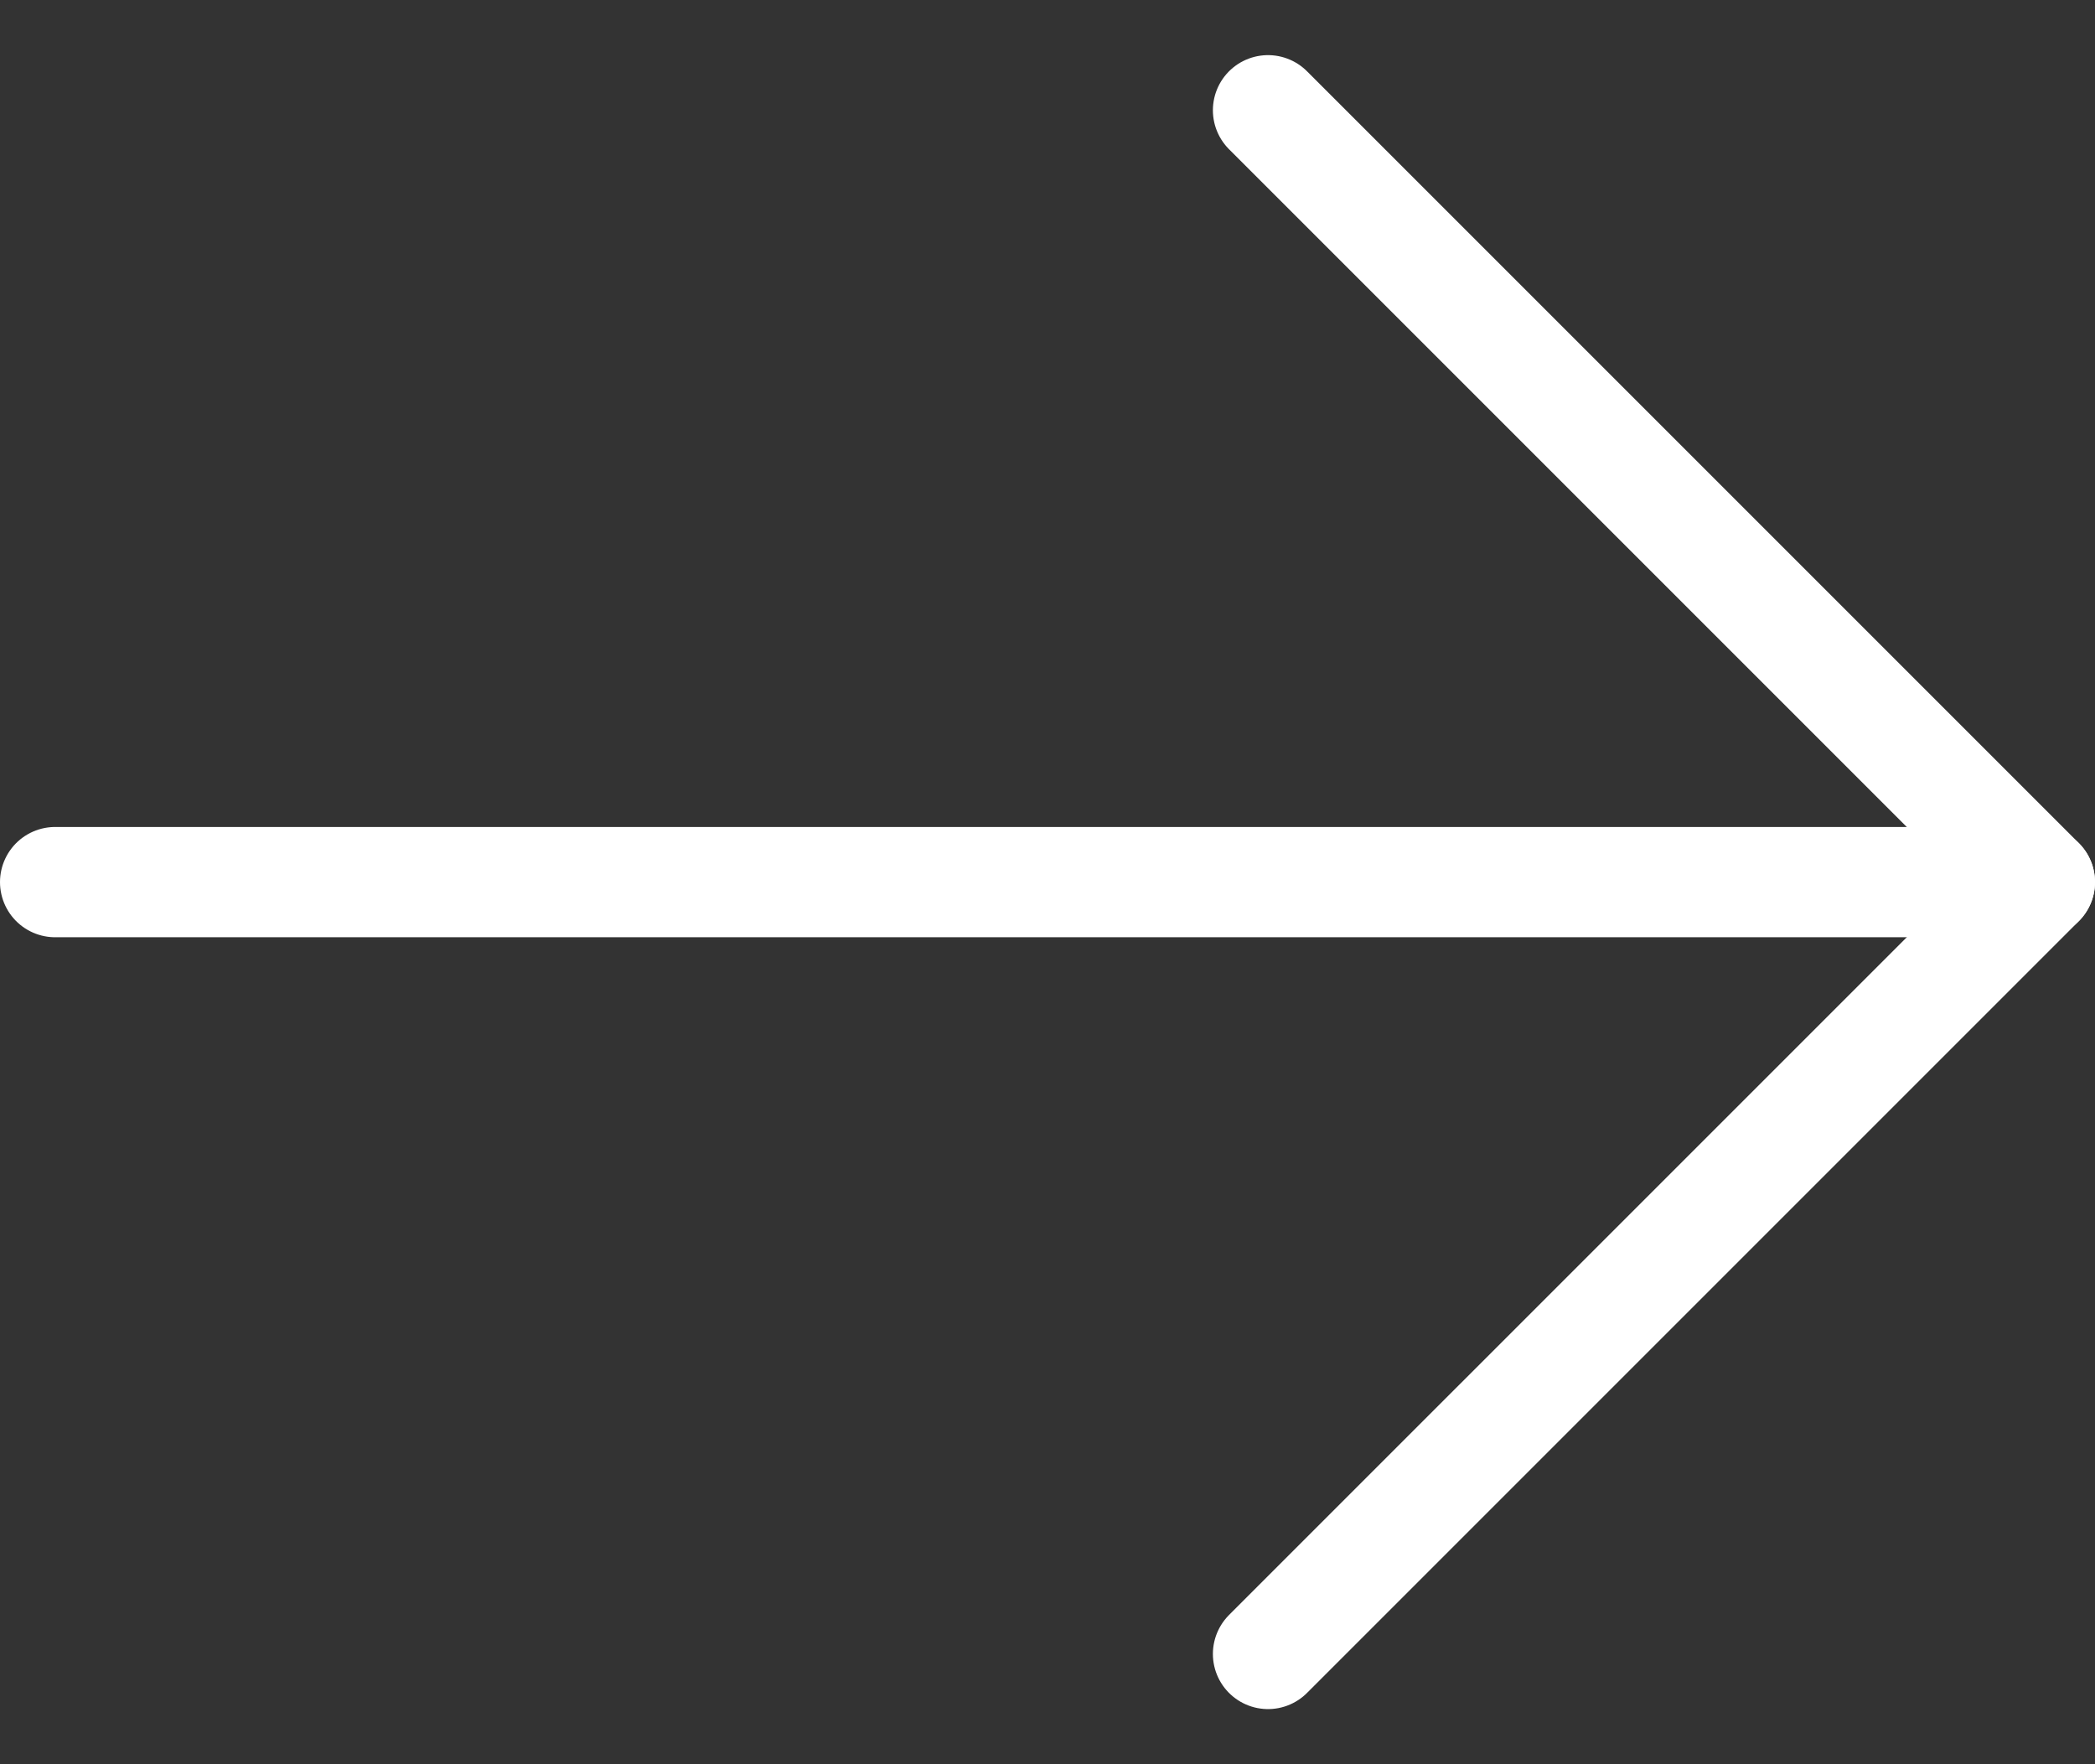
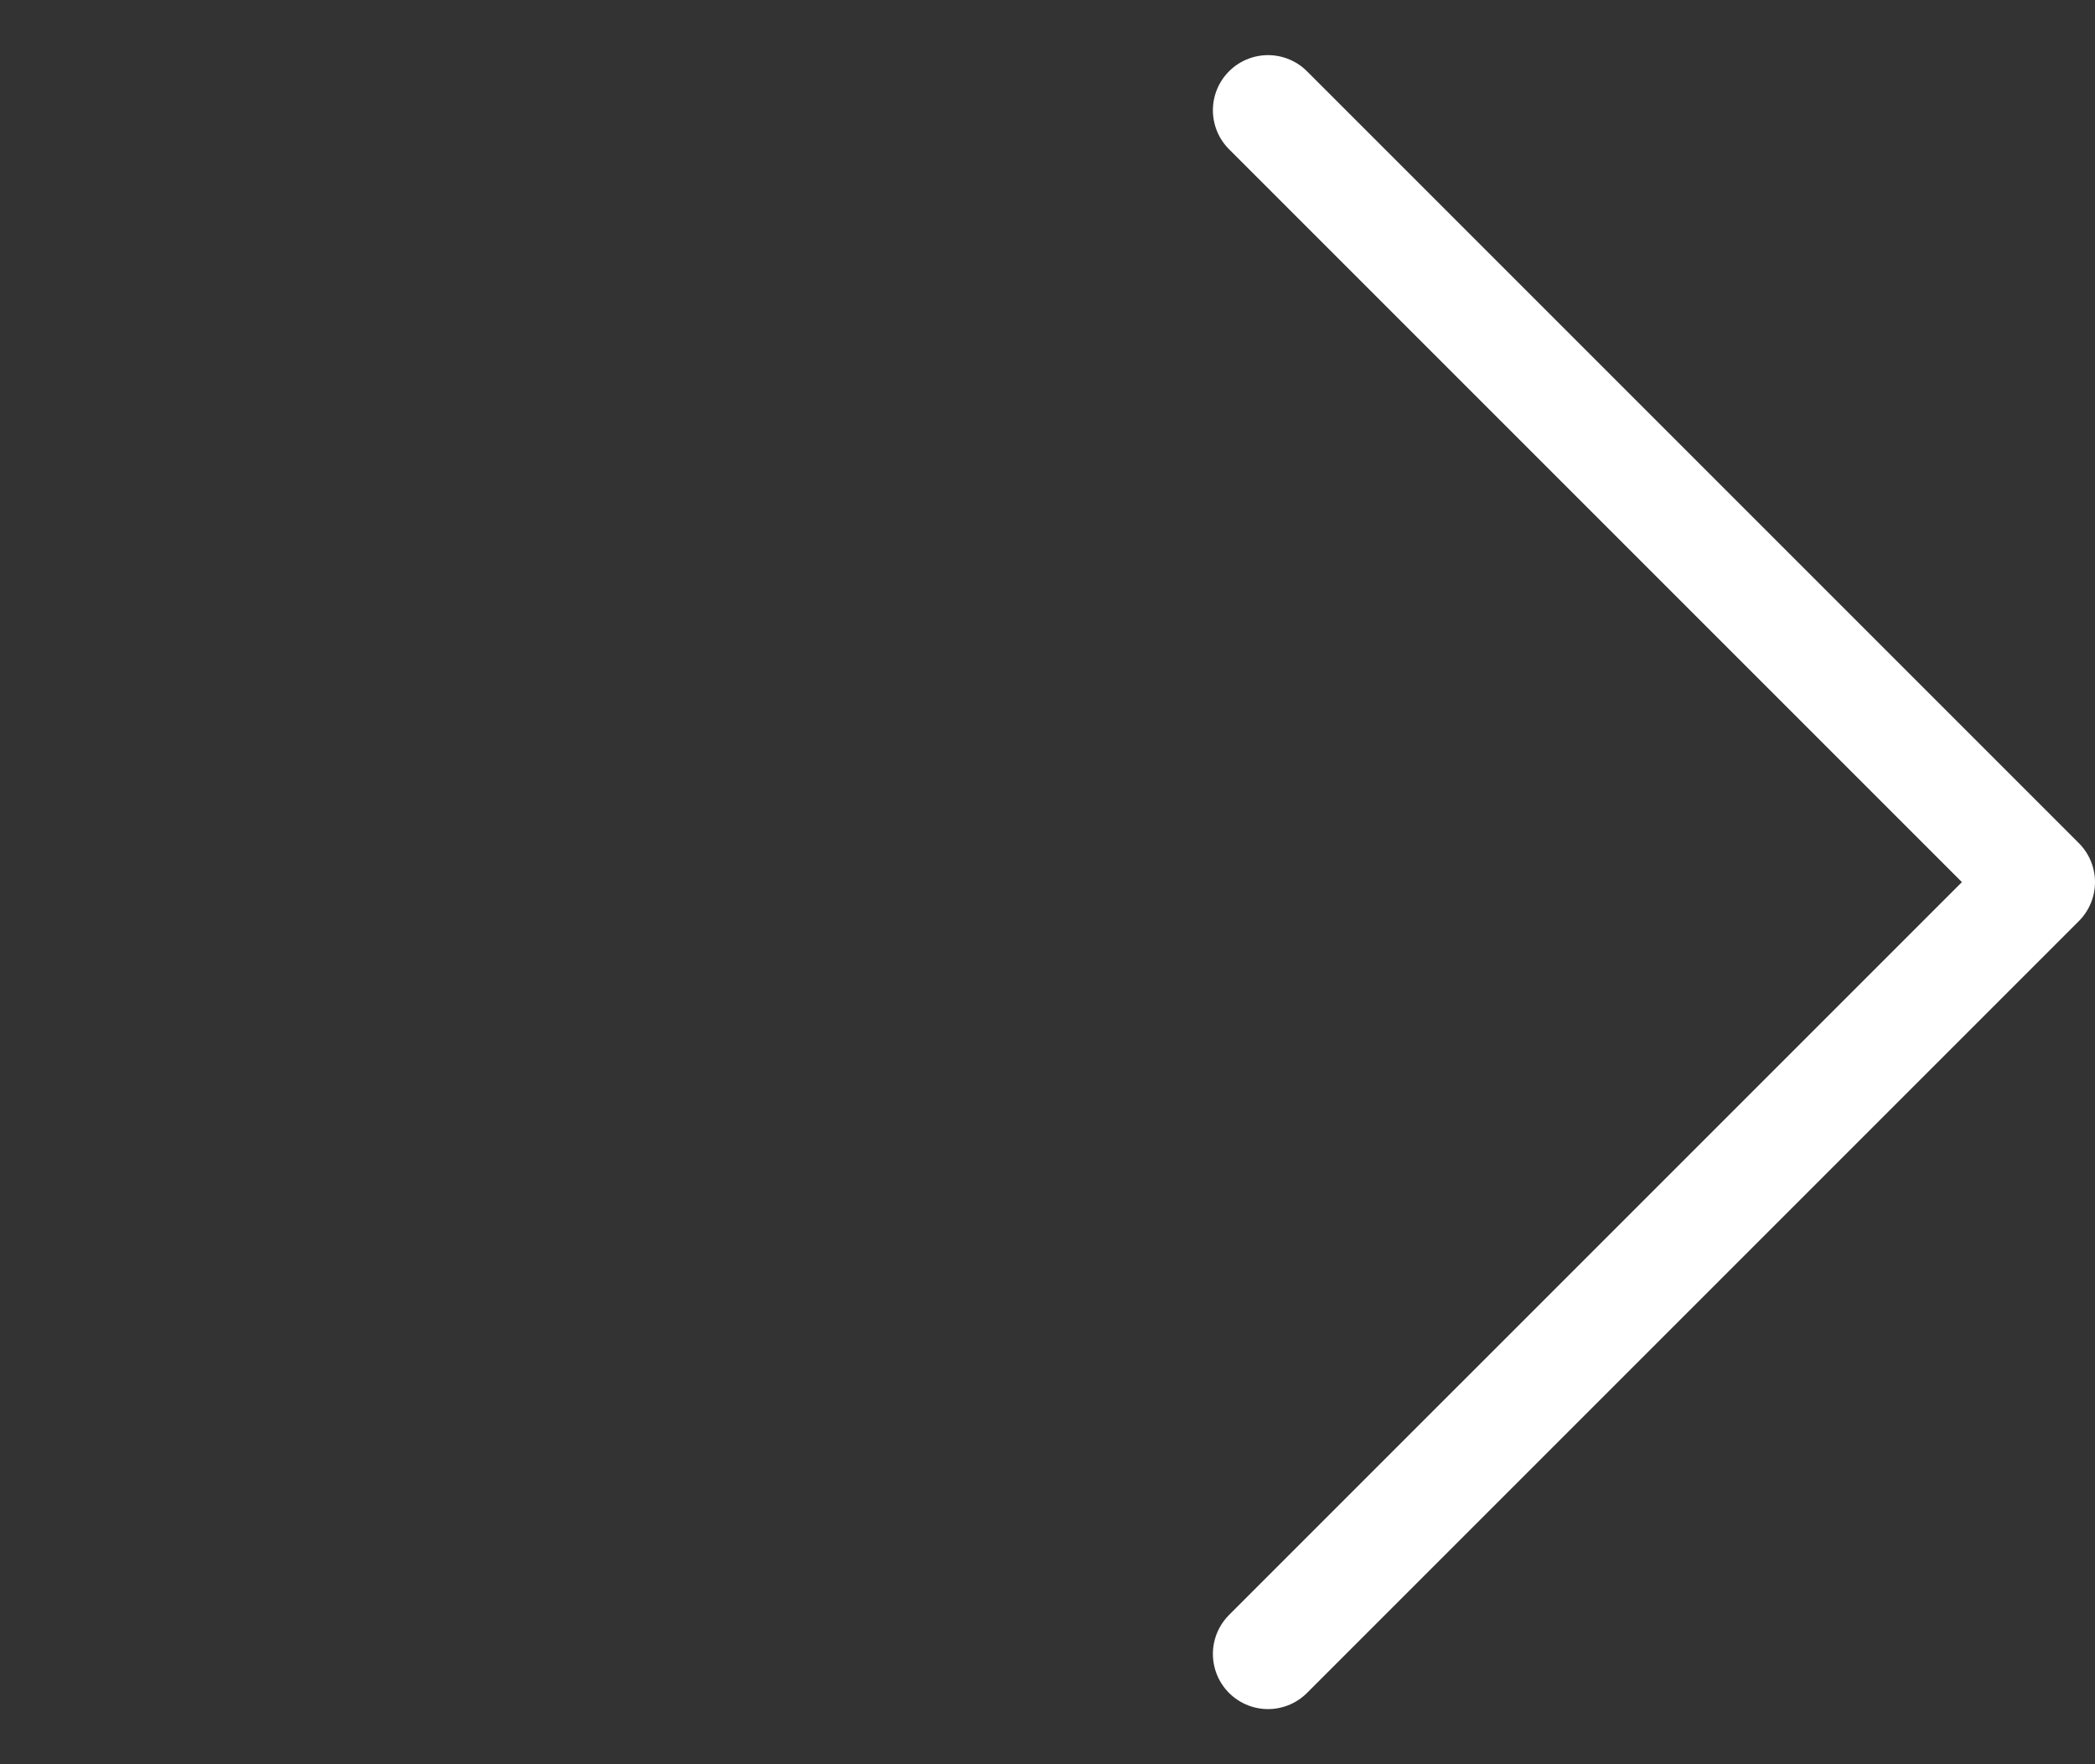
<svg xmlns="http://www.w3.org/2000/svg" width="19" height="16" viewBox="0 0 19 16" fill="none">
  <rect x="0" y="0" width="19" height="16" fill="#333333" stroke="none" />
-   <path d="M0.5 8H18.5H18" stroke="white" stroke-linecap="round" stroke-linejoin="round" />
  <path d="M11.5 15L18.5 8L11.5 1" stroke="white" stroke-linecap="round" stroke-linejoin="round" />
</svg>